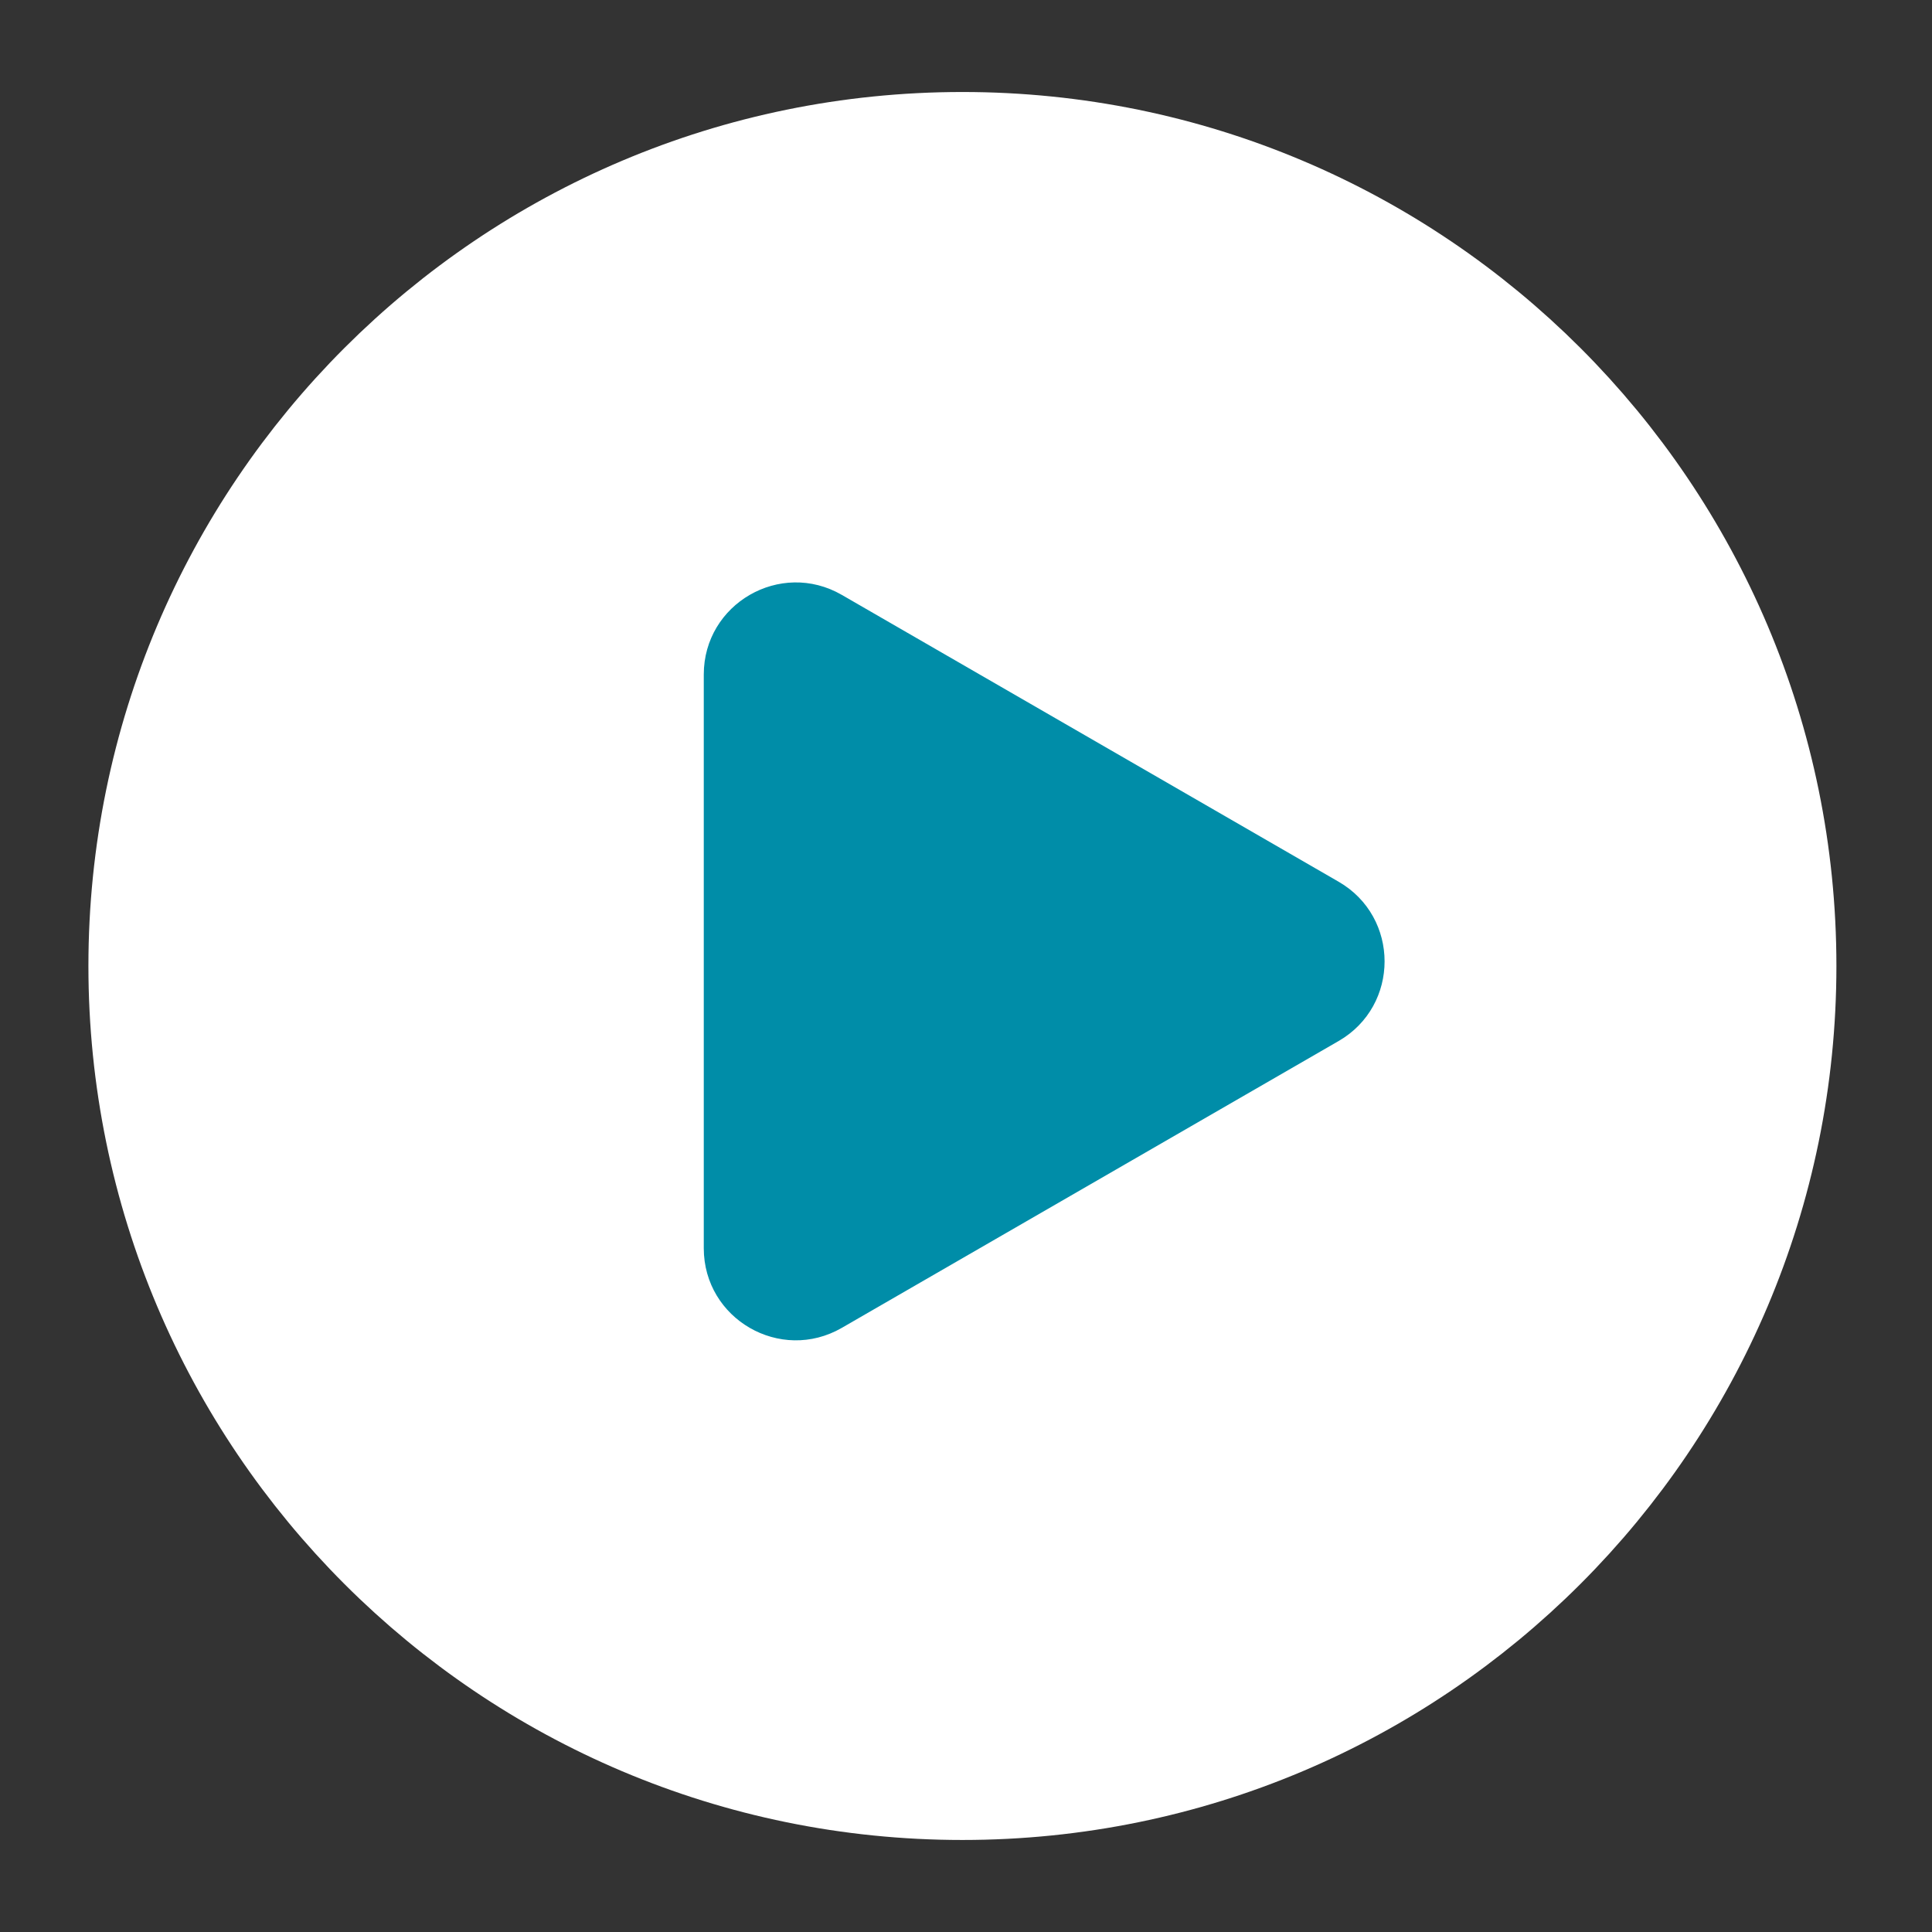
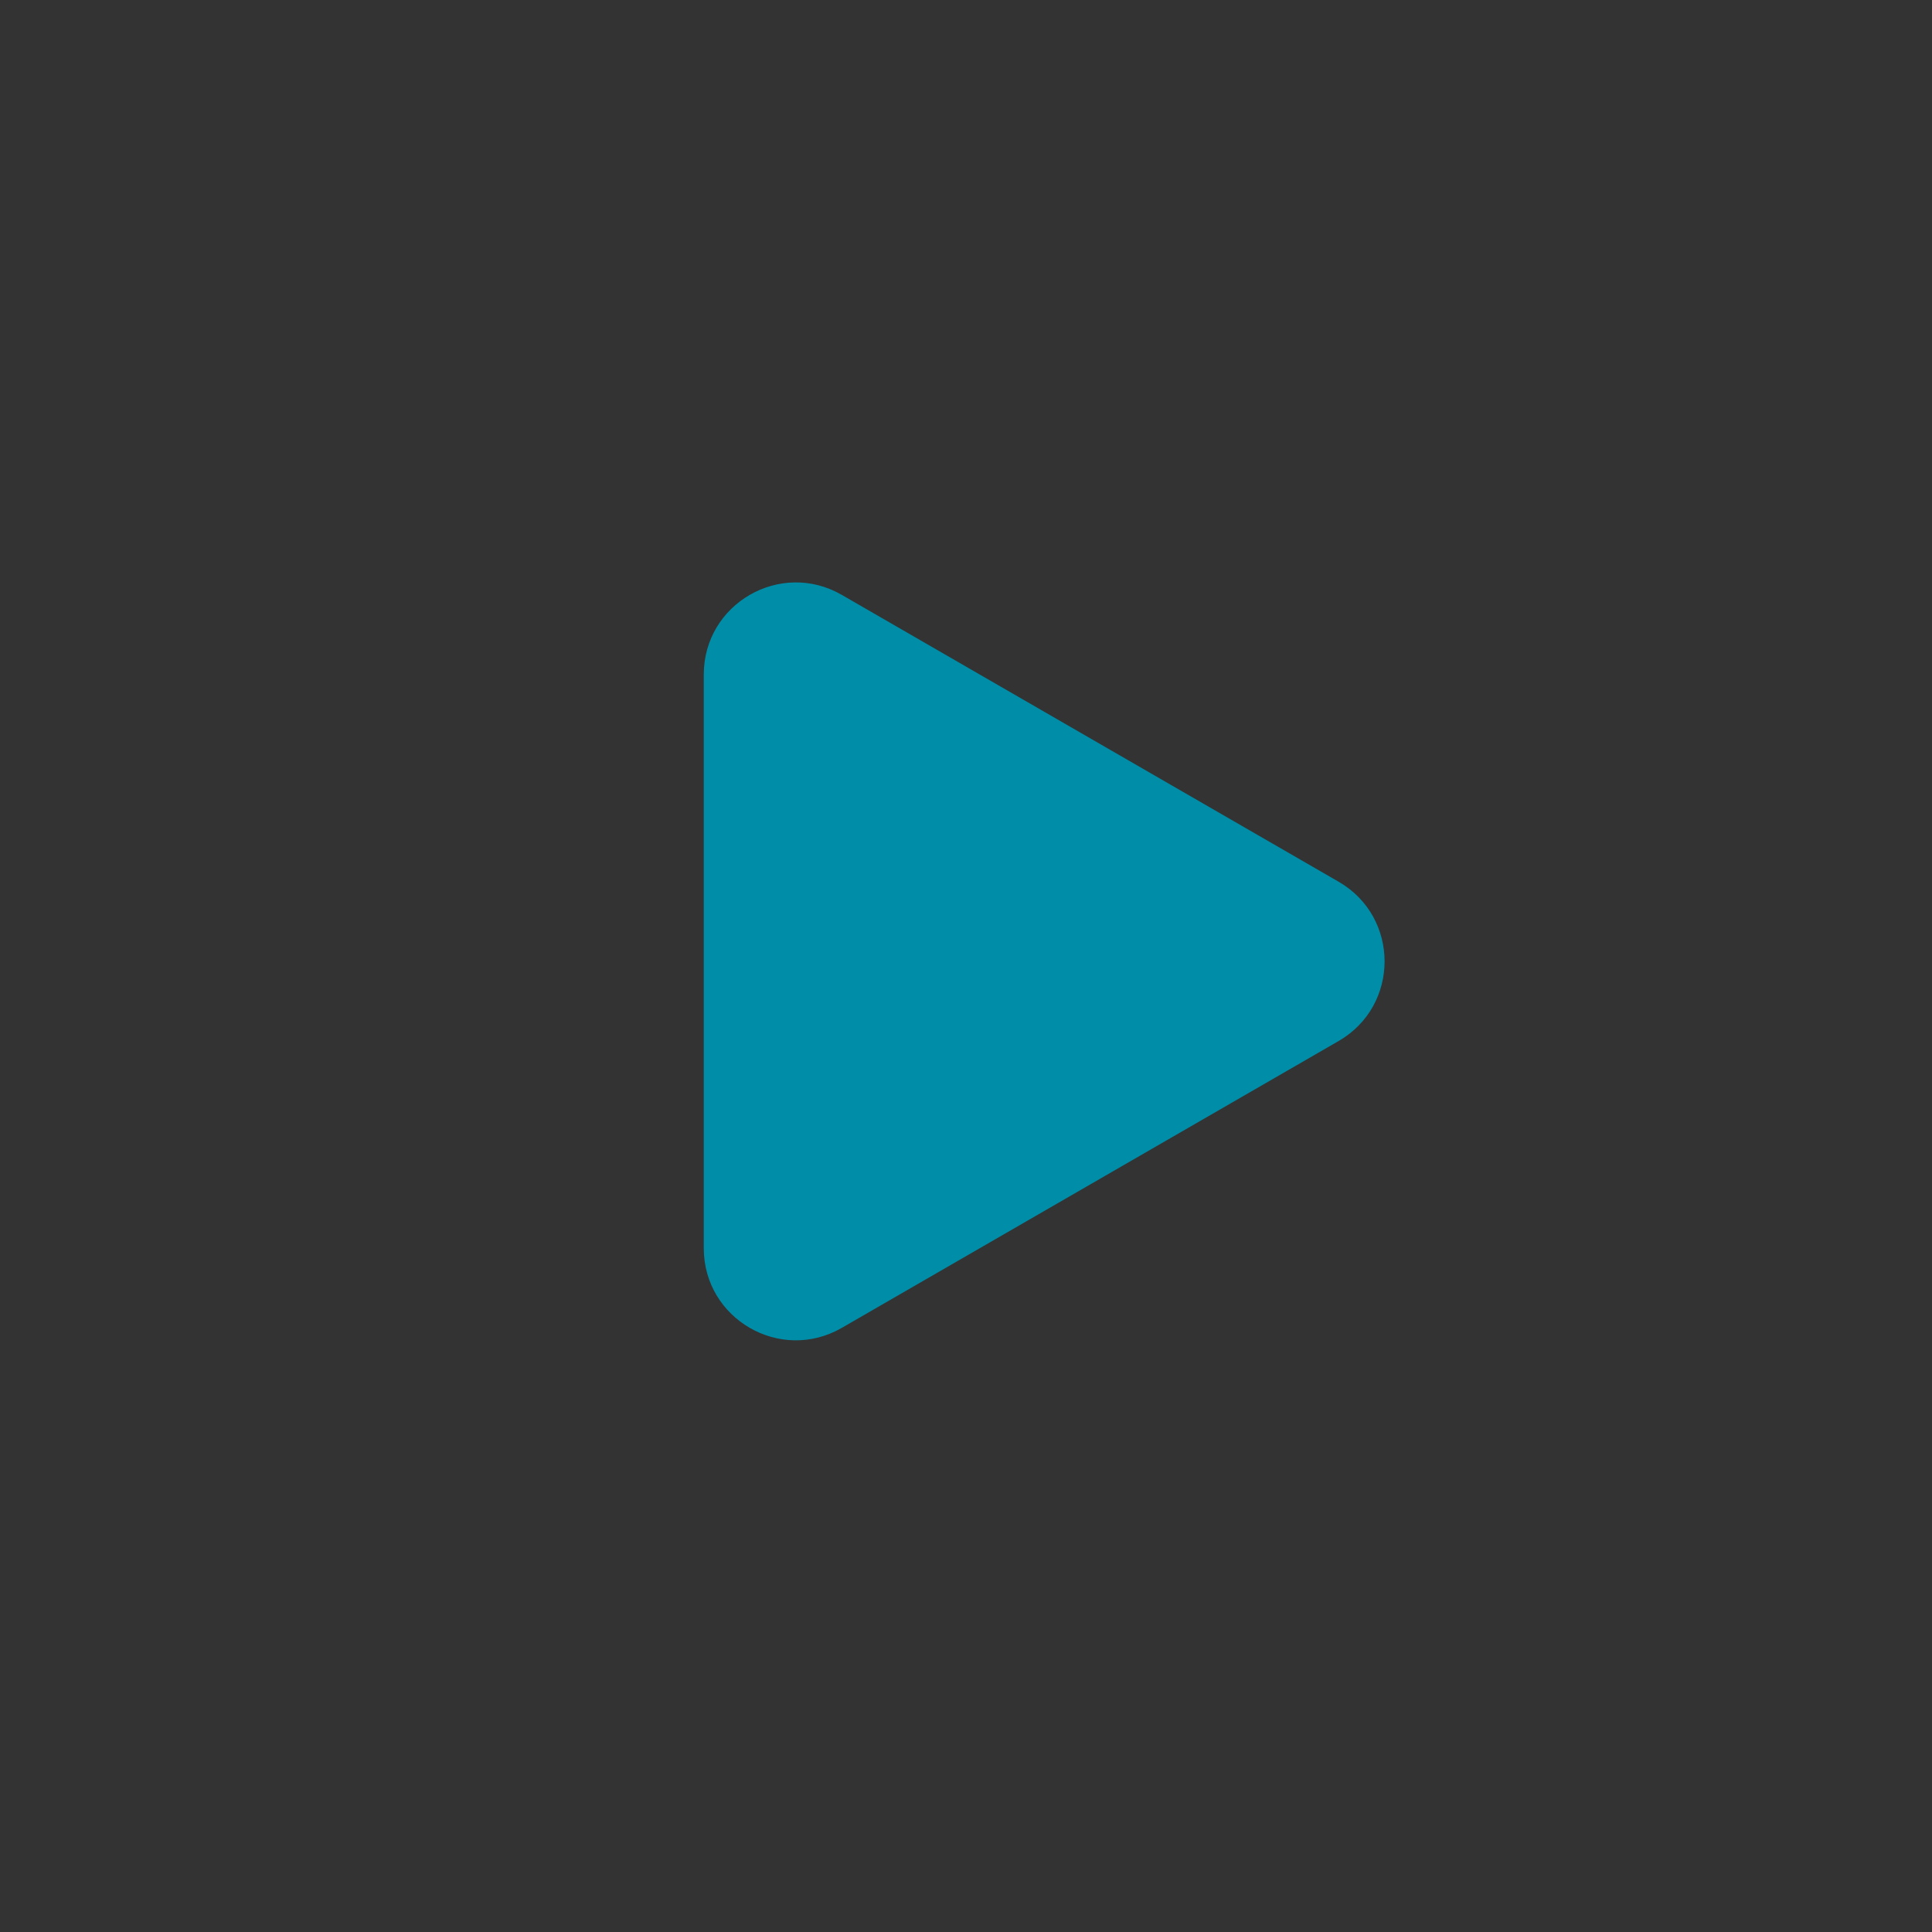
<svg xmlns="http://www.w3.org/2000/svg" width="84" height="84" viewBox="0 0 84 84" fill="none">
  <rect x="0" y="0" width="84" height="84" fill="#333333" stroke="none" />
-   <path d="M41.844 76.999C61.174 76.999 76.844 61.329 76.844 41.999C76.844 22.669 61.174 7 41.844 7C22.515 7 6.844 22.669 6.844 41.999C6.844 61.329 22.515 76.999 41.844 76.999Z" fill="white" />
-   <path d="M33.094 31.378C33.094 29.708 33.094 28.872 33.444 28.406C33.748 28 34.214 27.745 34.72 27.709C35.301 27.668 36.003 28.119 37.409 29.023L53.931 39.644C55.15 40.428 55.76 40.82 55.97 41.318C56.154 41.754 56.154 42.245 55.97 42.681C55.76 43.179 55.15 43.571 53.931 44.355L37.409 54.976C36.003 55.88 35.301 56.331 34.72 56.29C34.214 56.254 33.748 55.999 33.444 55.593C33.094 55.127 33.094 54.291 33.094 52.621V31.378Z" fill="white" />
-   <path d="M41.844 76.999C61.174 76.999 76.844 61.329 76.844 41.999C76.844 22.669 61.174 7 41.844 7C22.515 7 6.844 22.669 6.844 41.999C6.844 61.329 22.515 76.999 41.844 76.999Z" stroke="white" stroke-width="6" stroke-linecap="round" stroke-linejoin="round" />
-   <path d="M33.094 31.378C33.094 29.708 33.094 28.872 33.444 28.406C33.748 28 34.214 27.745 34.72 27.709C35.301 27.668 36.003 28.119 37.409 29.023L53.931 39.644C55.15 40.428 55.76 40.82 55.97 41.318C56.154 41.754 56.154 42.245 55.97 42.681C55.76 43.179 55.15 43.571 53.931 44.355L37.409 54.976C36.003 55.88 35.301 56.331 34.72 56.29C34.214 56.254 33.748 55.999 33.444 55.593C33.094 55.127 33.094 54.291 33.094 52.621V31.378Z" stroke="white" stroke-width="6" stroke-linecap="round" stroke-linejoin="round" />
  <path d="M30.599 29.328C30.599 26.249 33.932 24.325 36.599 25.864L58.199 38.335C60.866 39.875 60.866 43.724 58.199 45.263L36.599 57.734C33.932 59.273 30.599 57.349 30.599 54.27L30.599 29.328Z" fill="#008DA8" />
</svg>